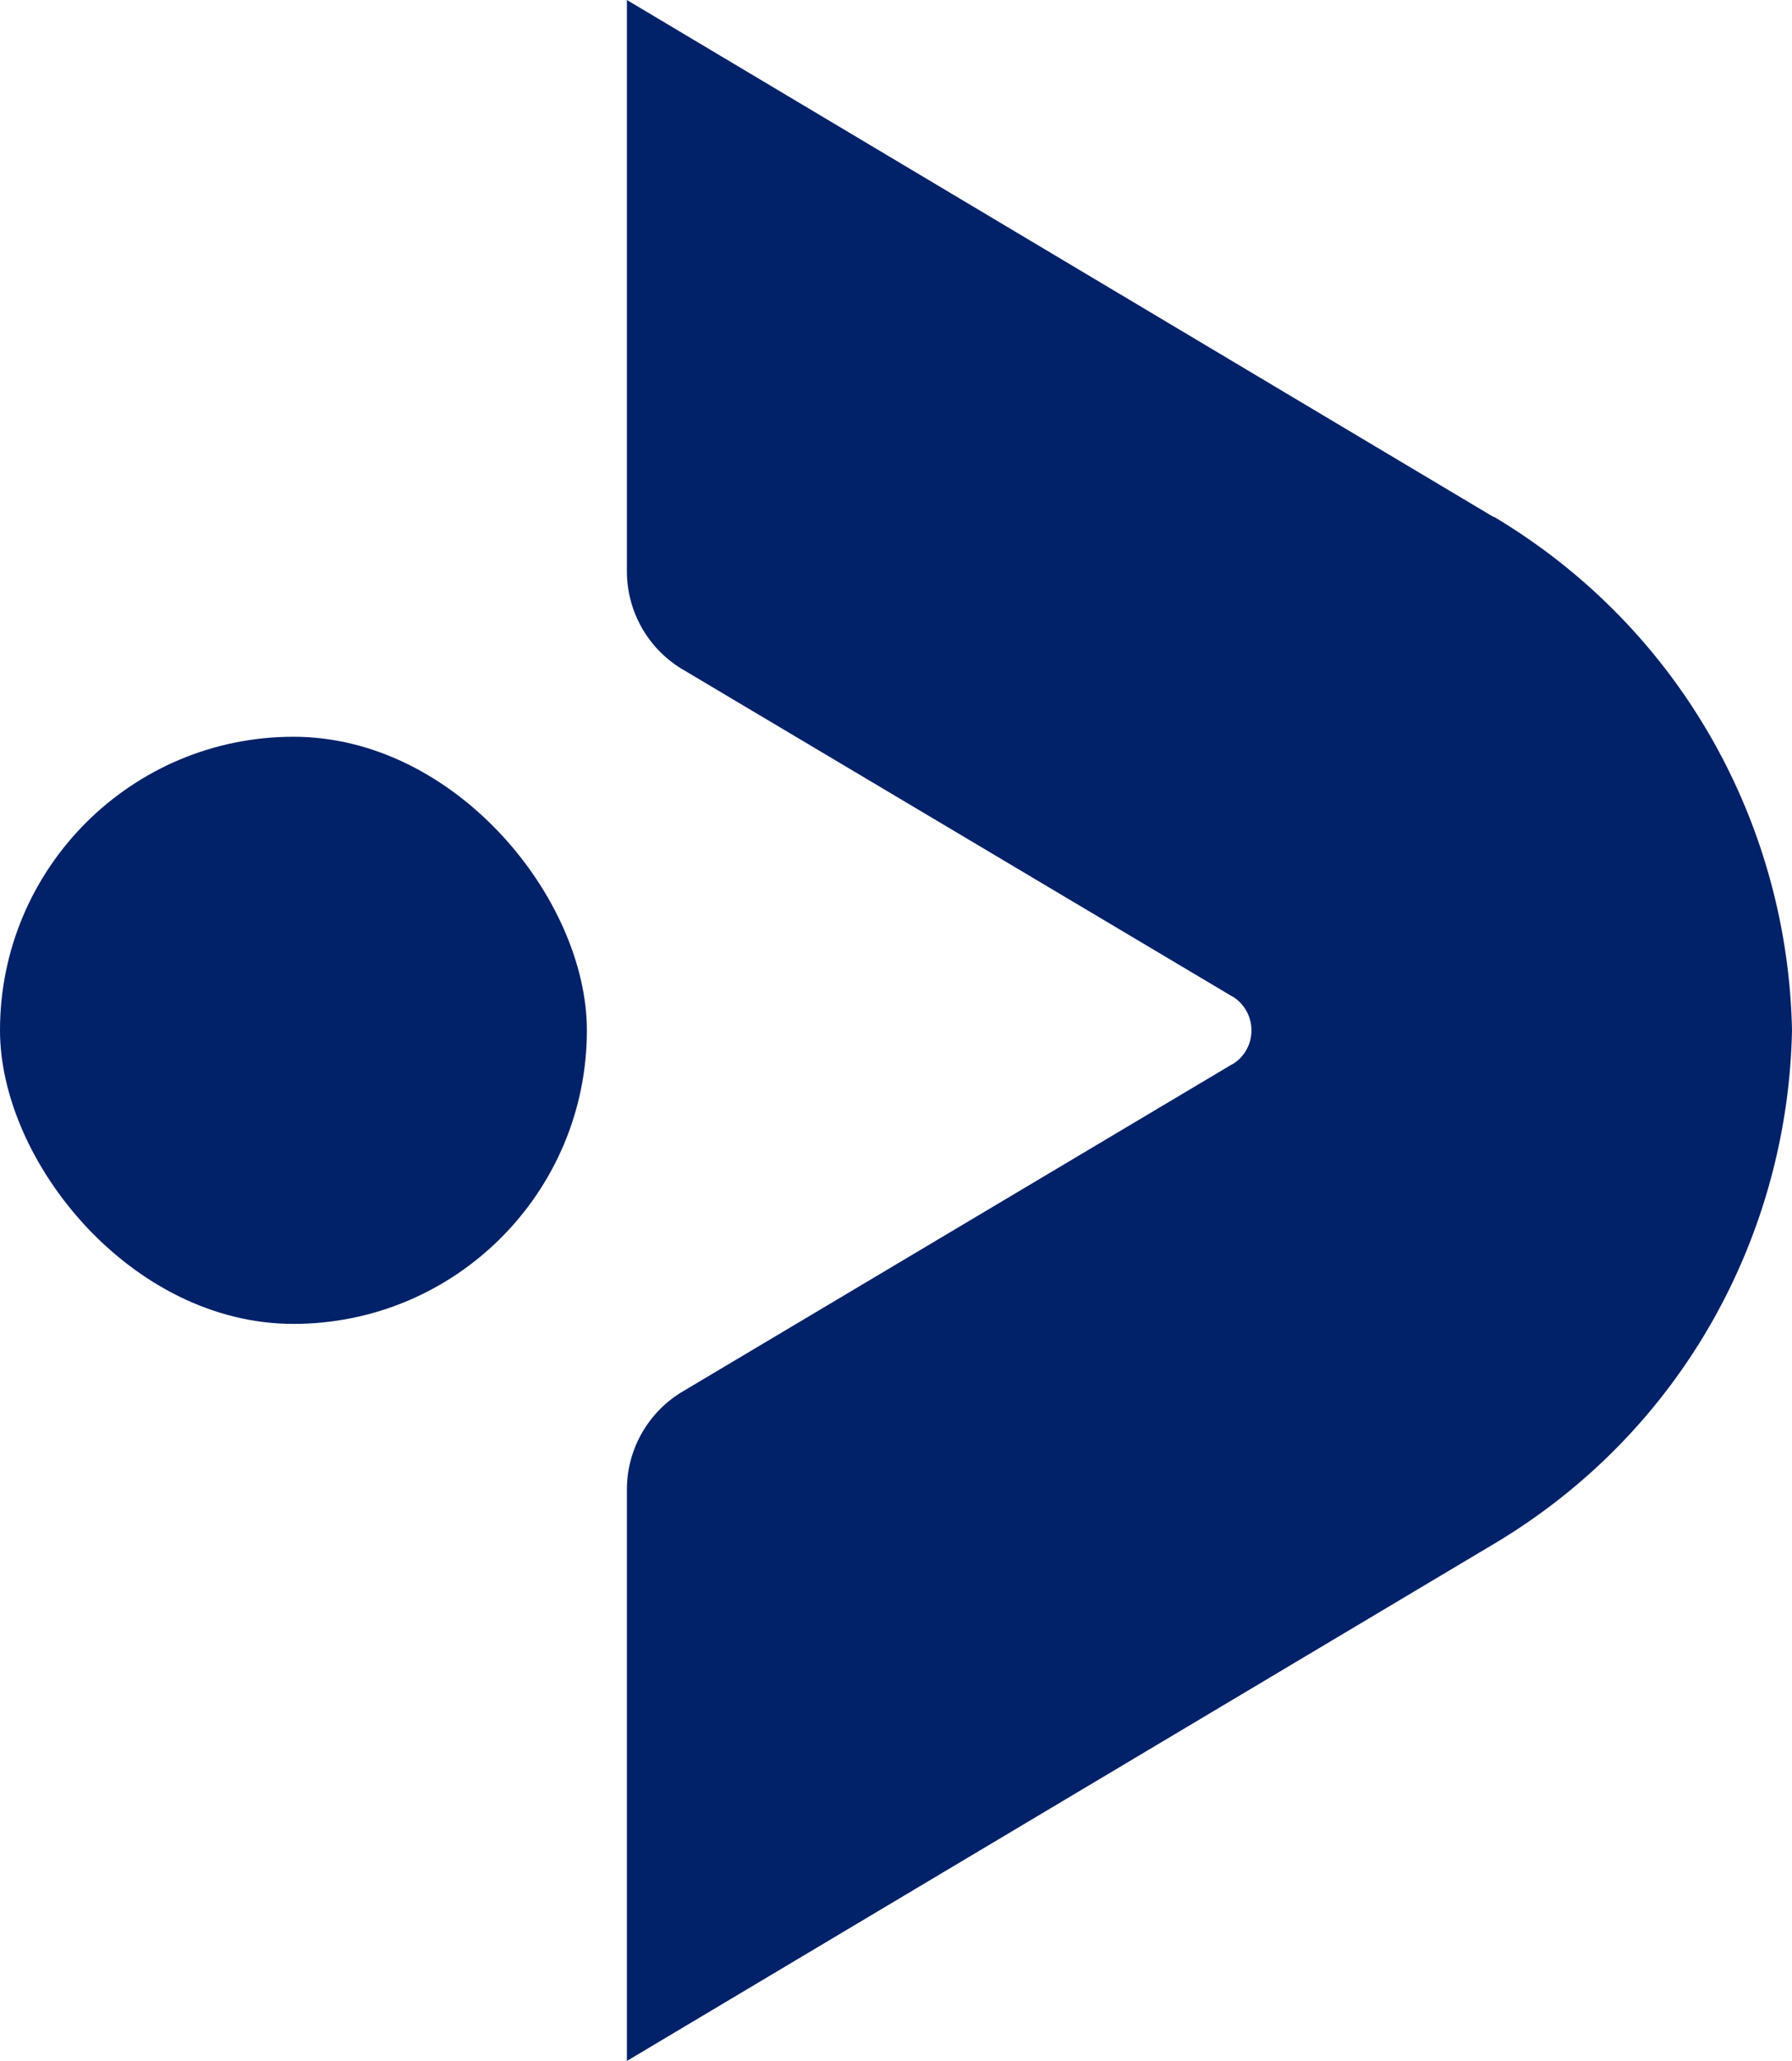
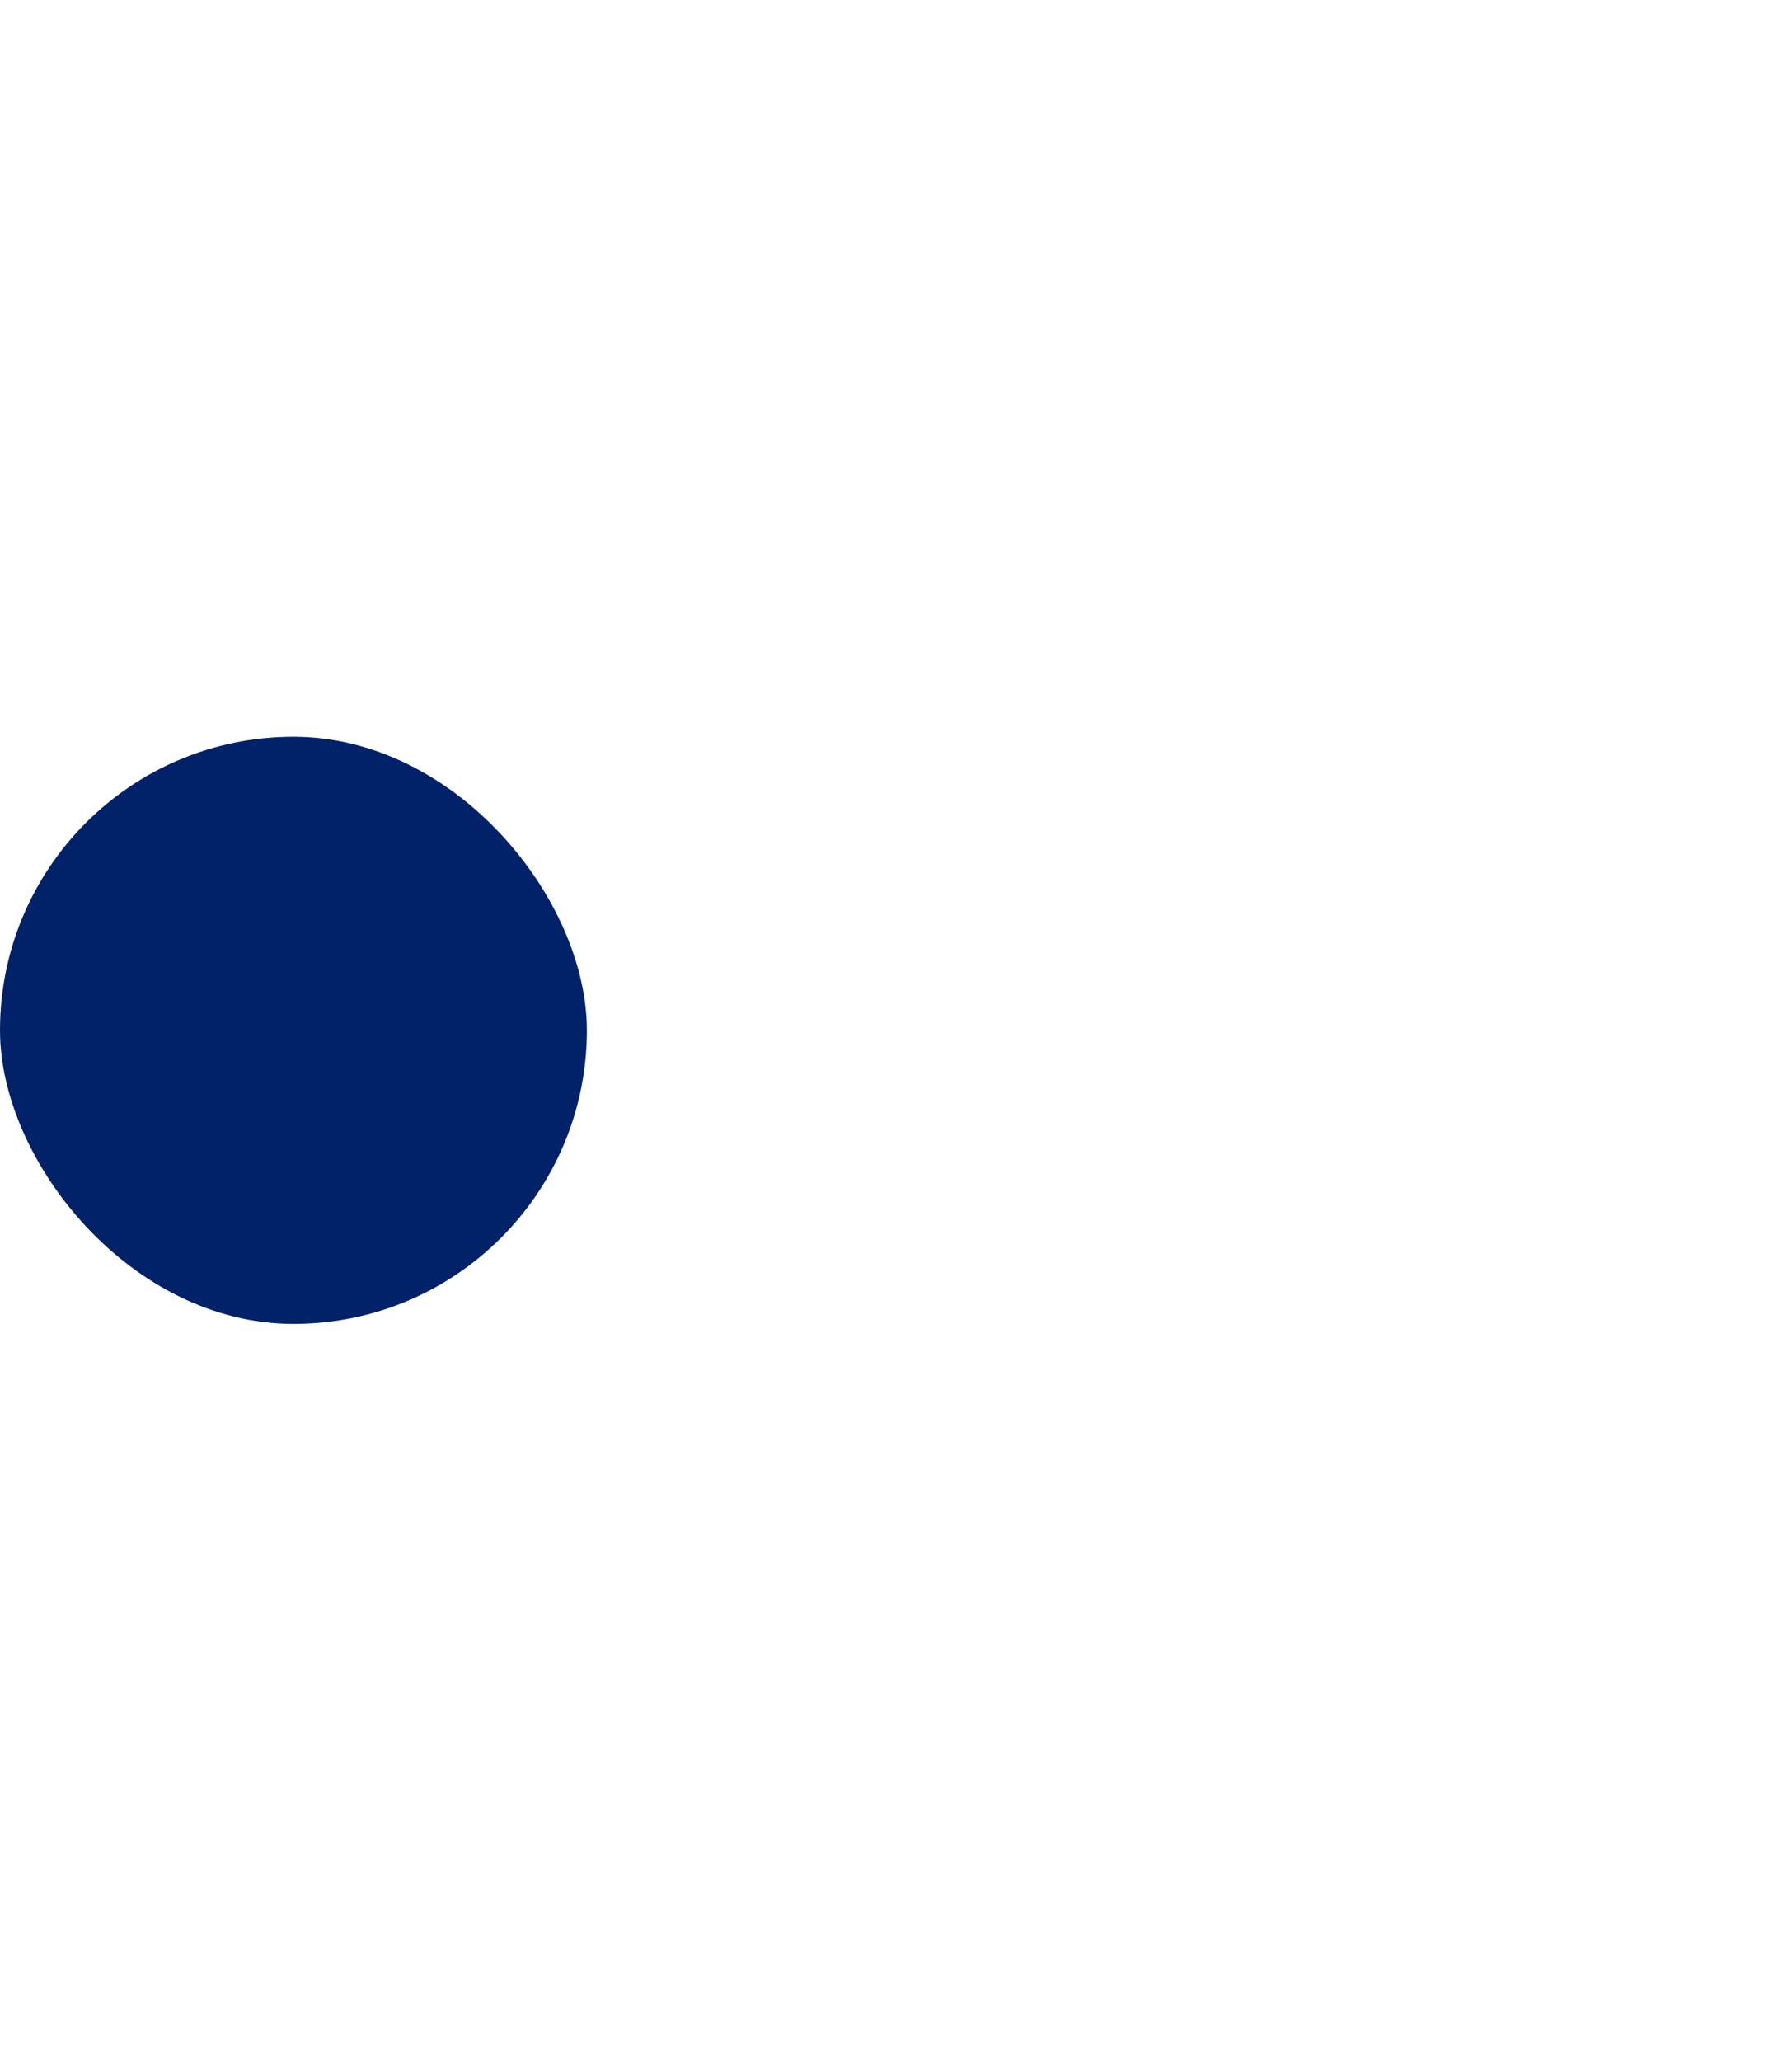
<svg xmlns="http://www.w3.org/2000/svg" id="Layer_2" data-name="Layer 2" viewBox="0 0 66.26 76.17">
  <defs>
    <style>.cls-1{fill:#012169;stroke-width:0}</style>
  </defs>
  <g id="Layer_1-2" data-name="Layer 1">
-     <path d="M55.23 19.11 23.18 0v21.11c0 1.49.78 2.87 2.06 3.63l20.31 12.08h.01c.95.58.95 1.95 0 2.52h-.01L25.24 51.43a4.217 4.217 0 0 0-2.06 3.63v21.11l32.06-19.11c7.02-4.18 10.87-11.49 11.02-18.98-.15-7.49-4.01-14.79-11.02-18.98Z" class="cls-1" />
    <rect width="21.7" height="21.7" y="27.23" class="cls-1" rx="10.85" ry="10.85" />
  </g>
</svg>